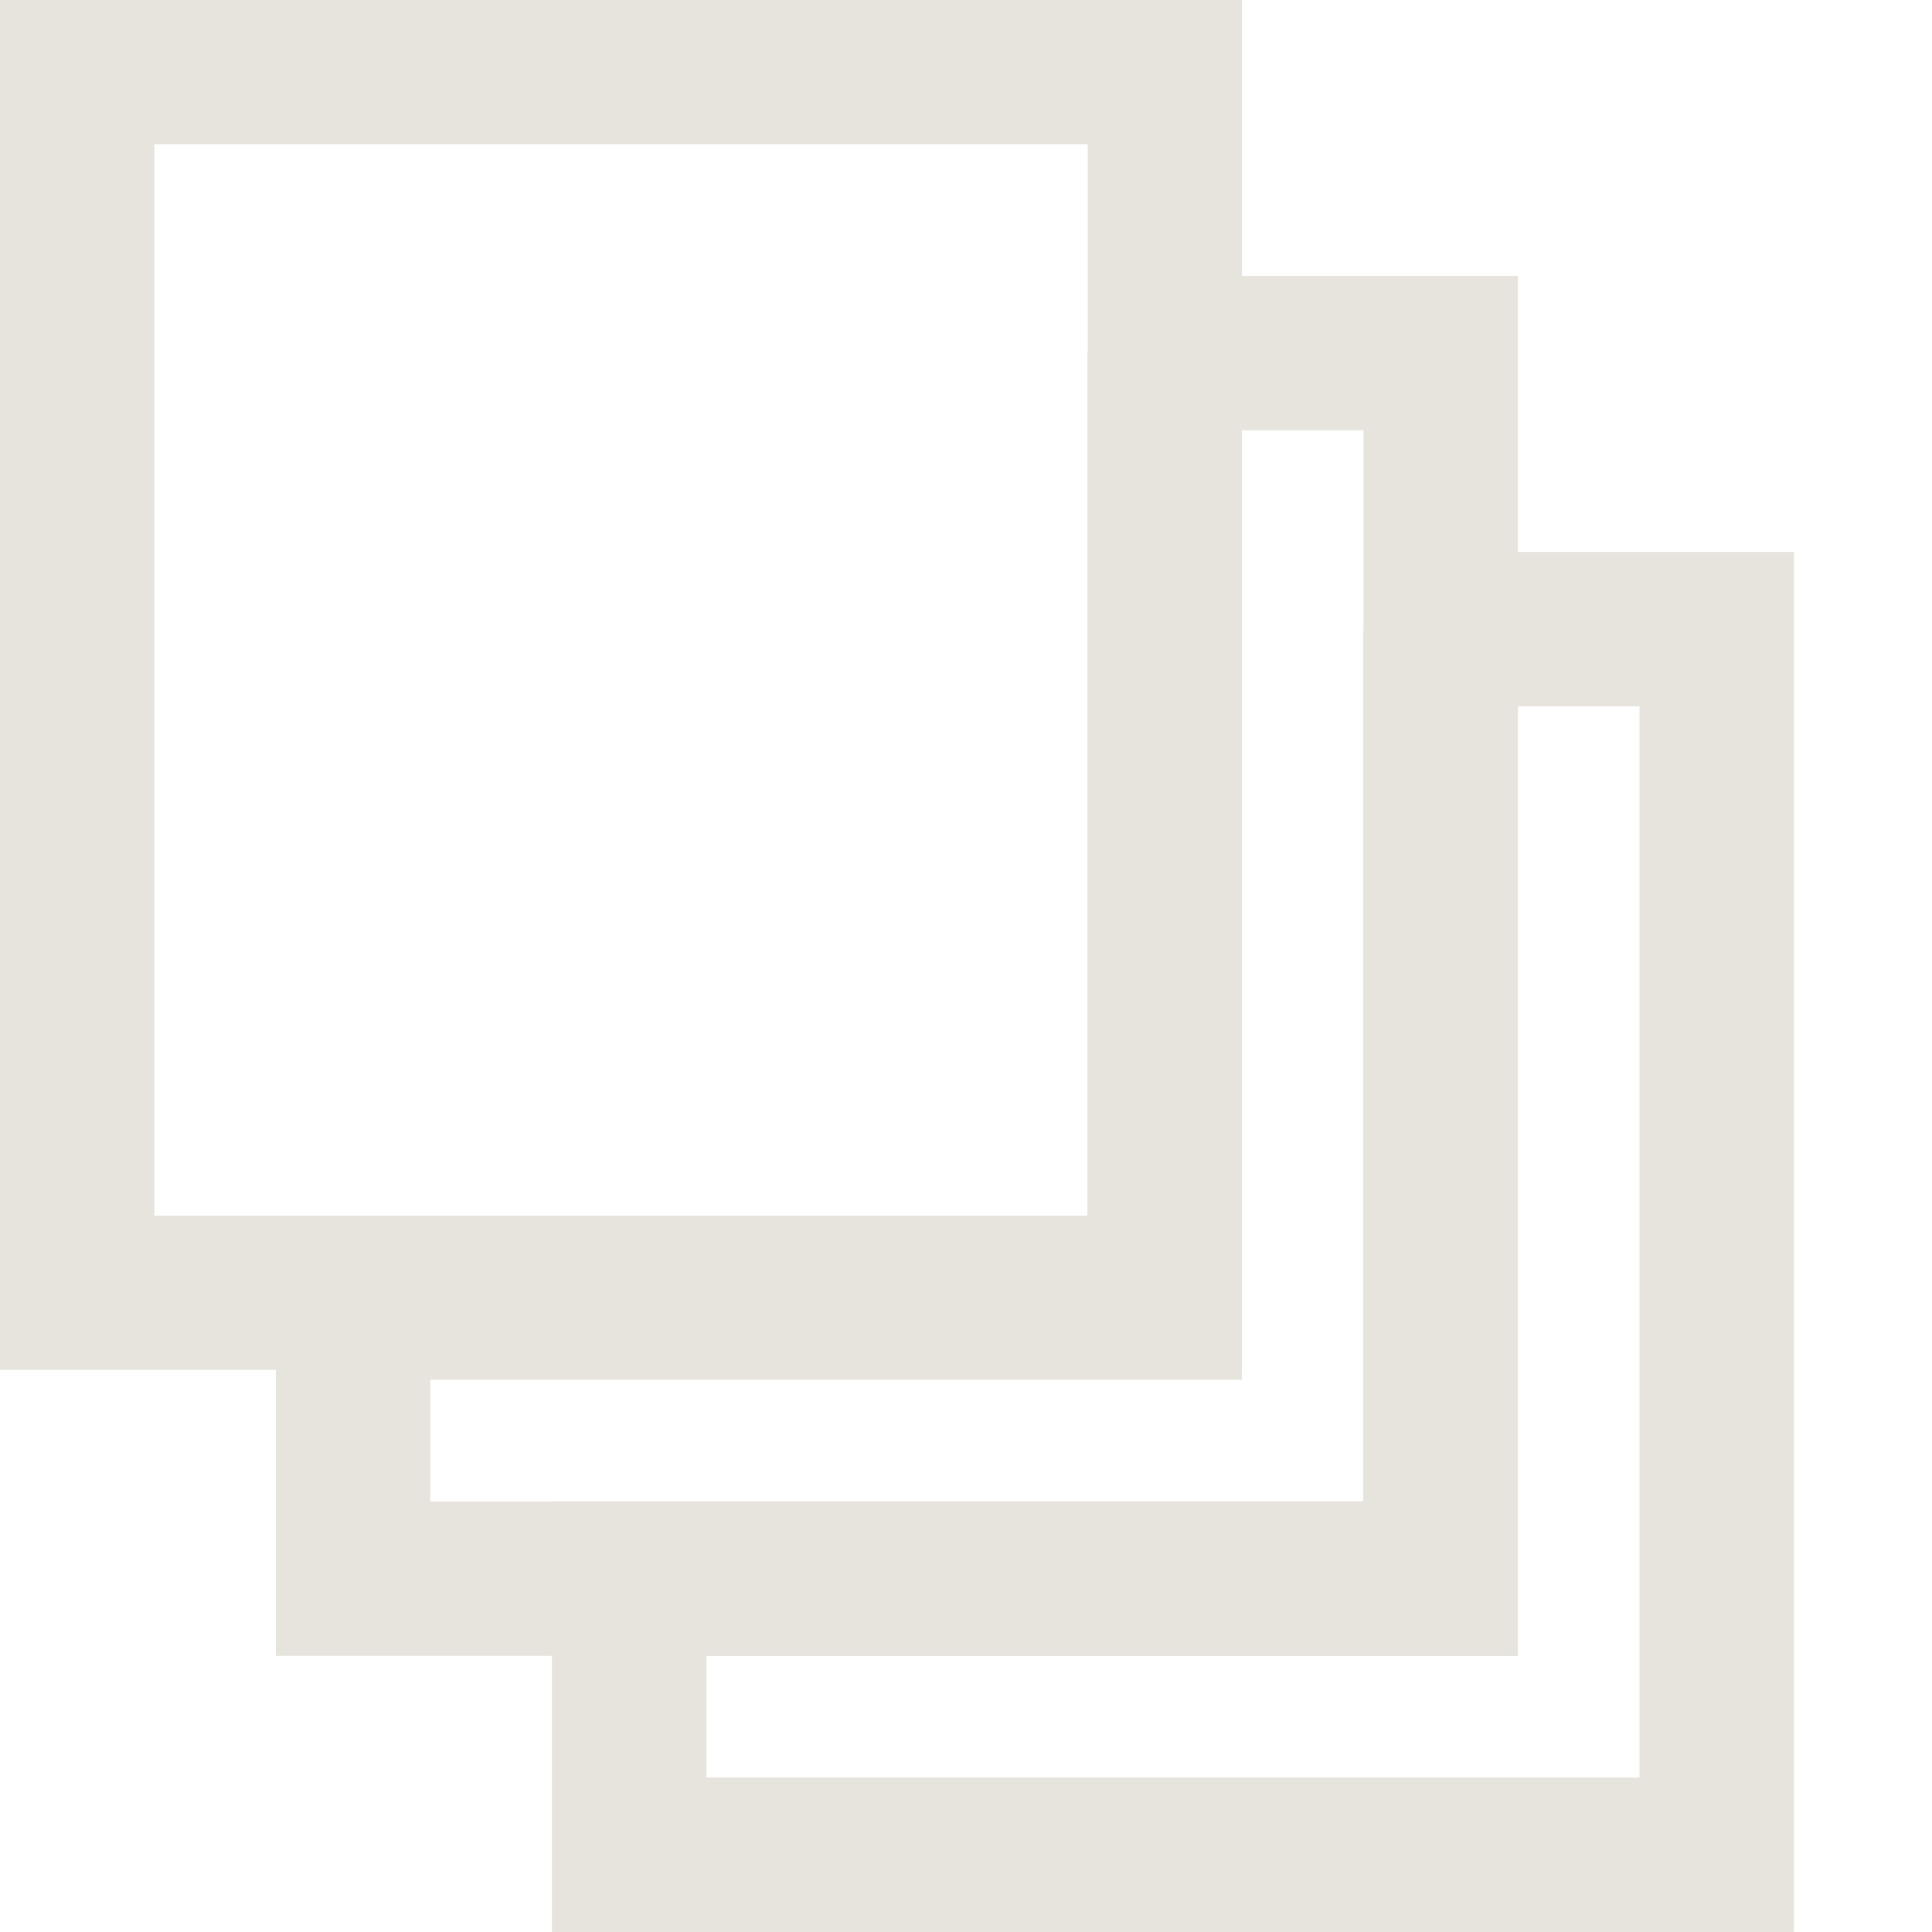
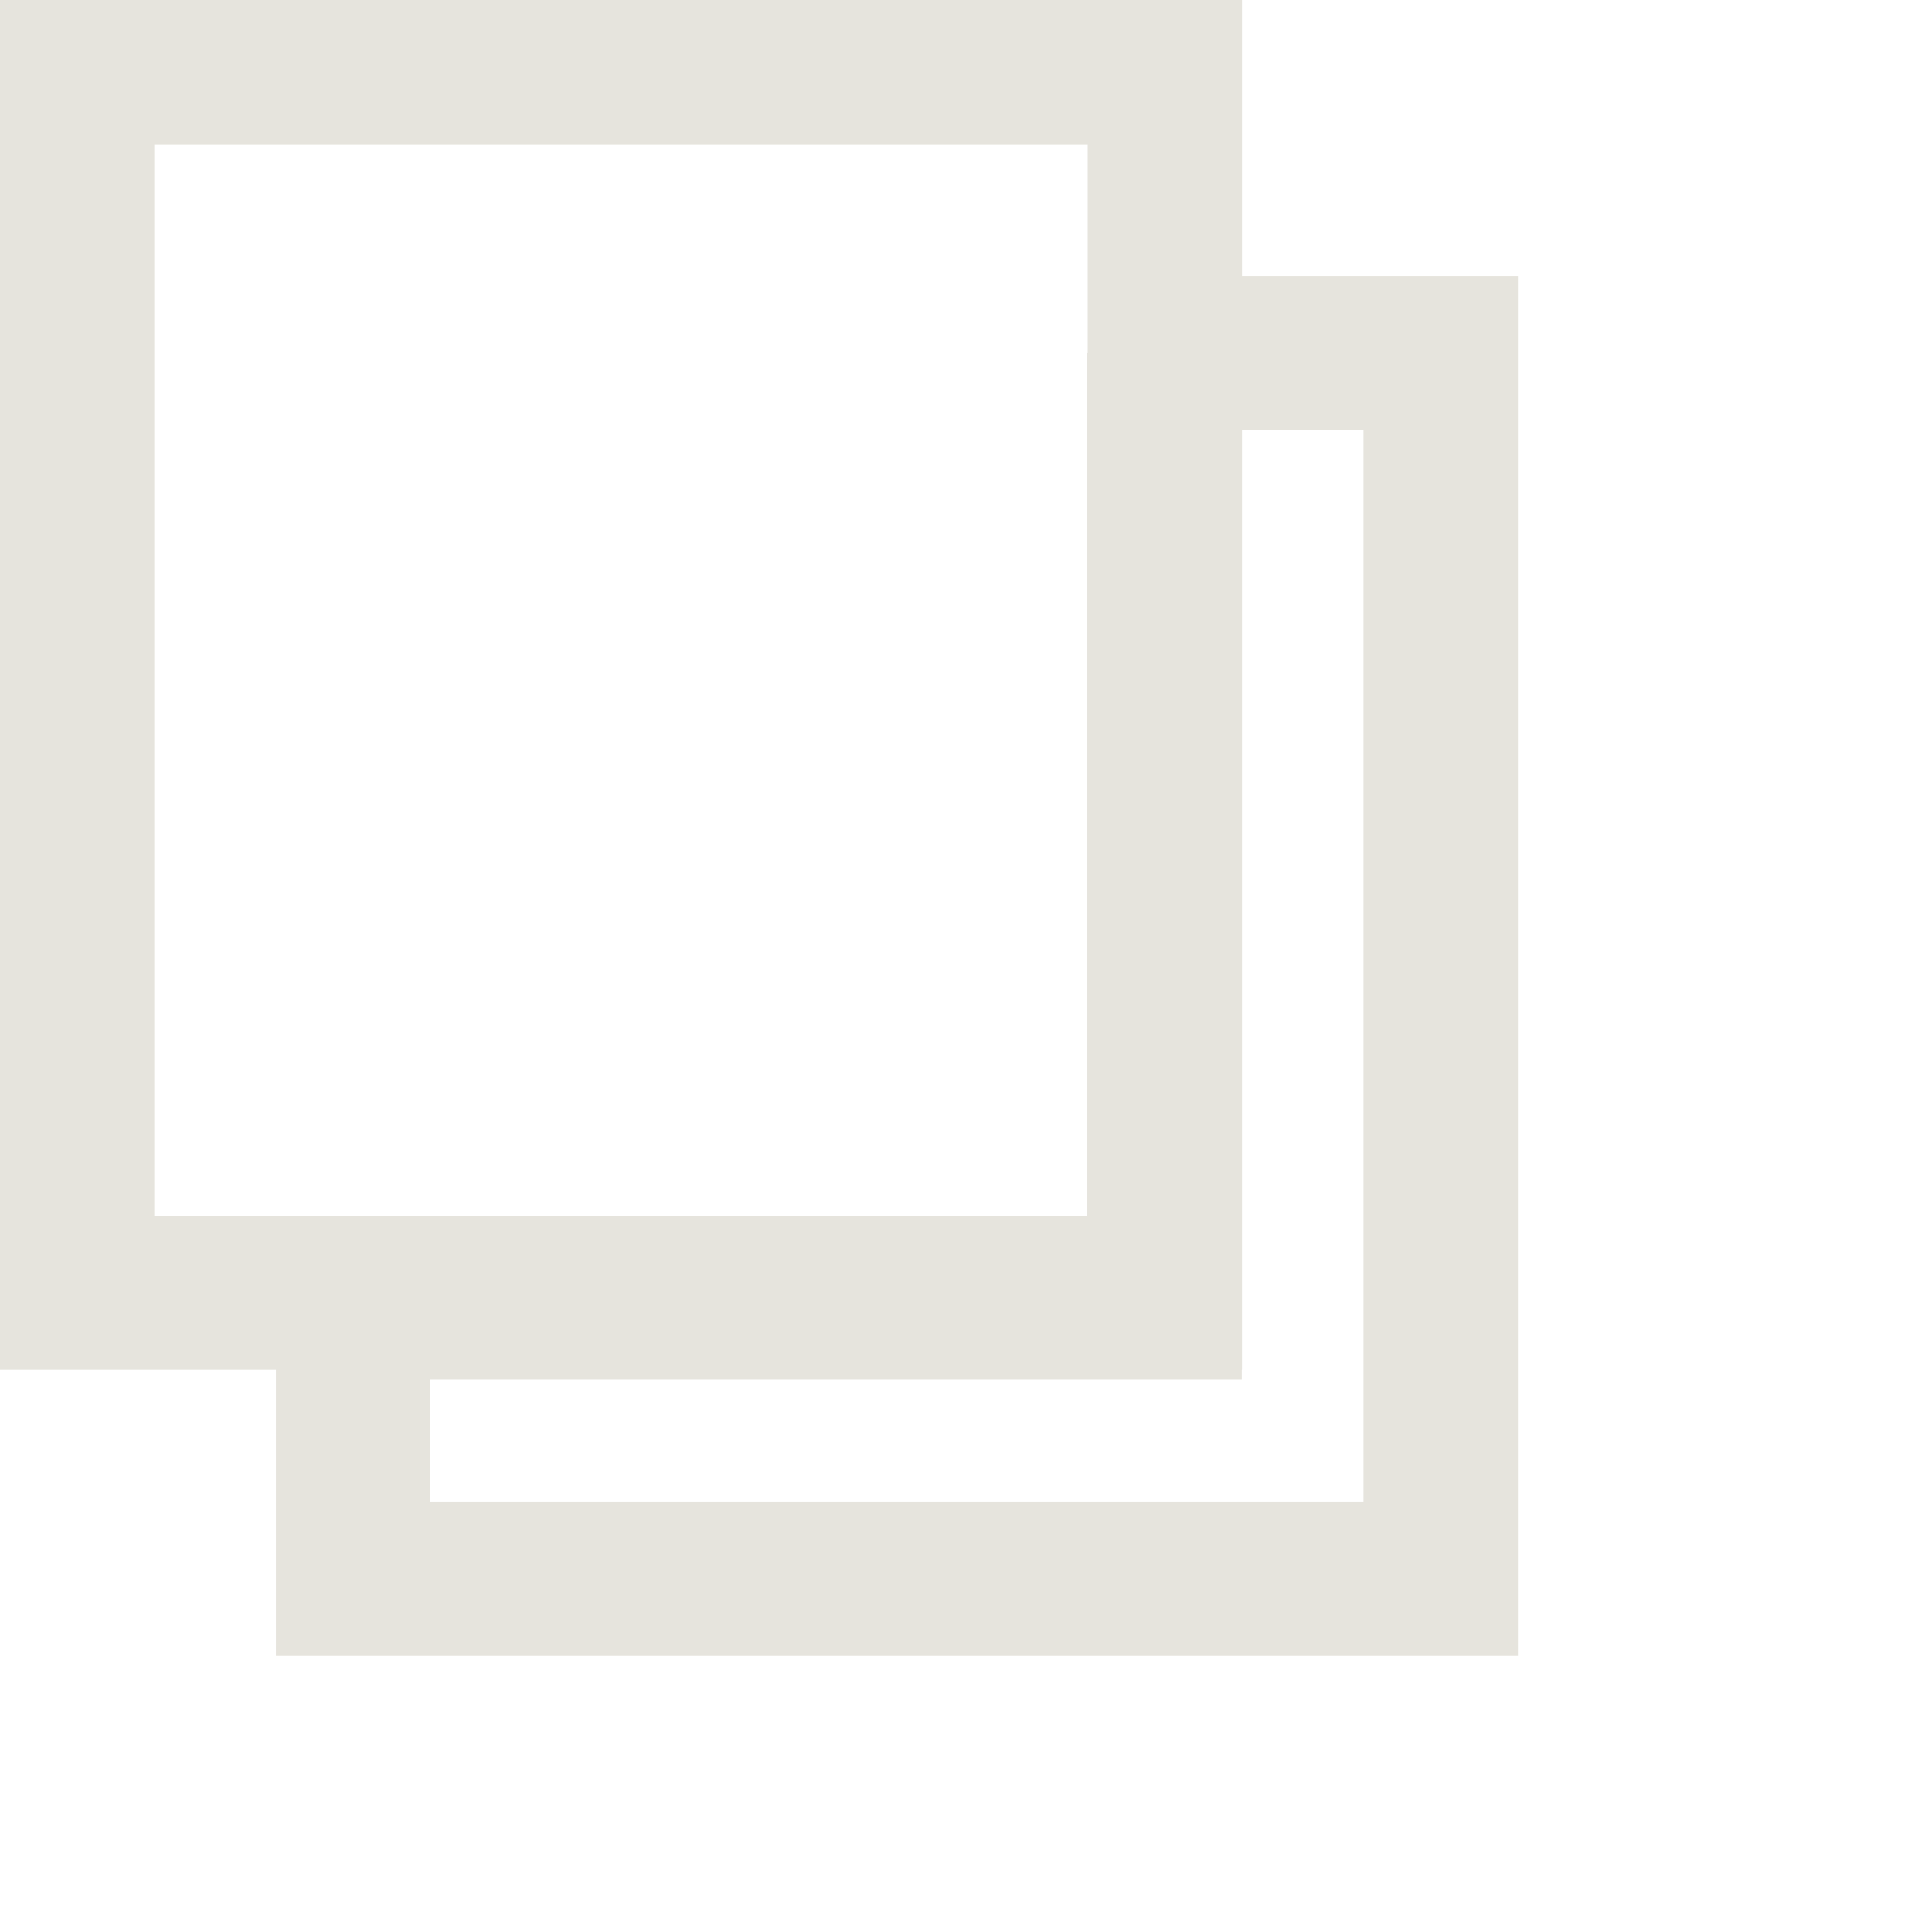
<svg xmlns="http://www.w3.org/2000/svg" xmlns:ns1="http://www.inkscape.org/namespaces/inkscape" xmlns:ns2="http://sodipodi.sourceforge.net/DTD/sodipodi-0.dtd" id="svg2" version="1.1" ns1:version="0.92.3 (2405546, 2018-03-11)" width="14" height="14" ns2:docname="mode_normal.svg" ns1:export-filename="/home/olaf/src/cinelerra-gg/cin5/cinelerra-5.1/plugins/theme_neophyte/data/mode_normal.png" ns1:export-xdpi="96" ns1:export-ydpi="96">
  <defs id="defs6">
    <ns1:perspective ns2:type="inkscape:persp3d" ns1:vp_x="0 : 0.5 : 1" ns1:vp_y="0 : 1000 : 0" ns1:vp_z="1 : 0.5 : 1" ns1:persp3d-origin="0.5 : 0.33333333 : 1" id="perspective10" />
  </defs>
  <ns2:namedview pagecolor="#ffffff" bordercolor="#666666" borderopacity="1" objecttolerance="10" gridtolerance="10" guidetolerance="10" ns1:pageopacity="0" ns1:pageshadow="2" ns1:window-width="1280" ns1:window-height="773" id="namedview4" showgrid="false" ns1:zoom="37.377032" ns1:cx="-1.0316309" ns1:cy="4.3609665" ns1:window-x="0" ns1:window-y="1" ns1:window-maximized="1" ns1:current-layer="svg2" />
  <rect style="fill:none;stroke:#e6e4dd;stroke-width:1.118;stroke-opacity:1" id="rect2818" width="7.882" height="8.882" x="0.559" y="0.486" />
  <path style="fill:none;stroke:#e6e4dd;stroke-width:1.119;stroke-opacity:1" d="m 8.439,2.559 0,6.88 -5.88,0 0,2.001 7.881,0 0,-8.881 -2.002,0 z" id="rect3592" />
-   <path id="path3597" d="m 10.439,4.559 0,6.88 -5.88,0 0,2.001 7.881,0 0,-8.881 -2.002,0 z" style="fill:none;stroke:#e6e4dd;stroke-width:1.119;stroke-opacity:1" />
</svg>